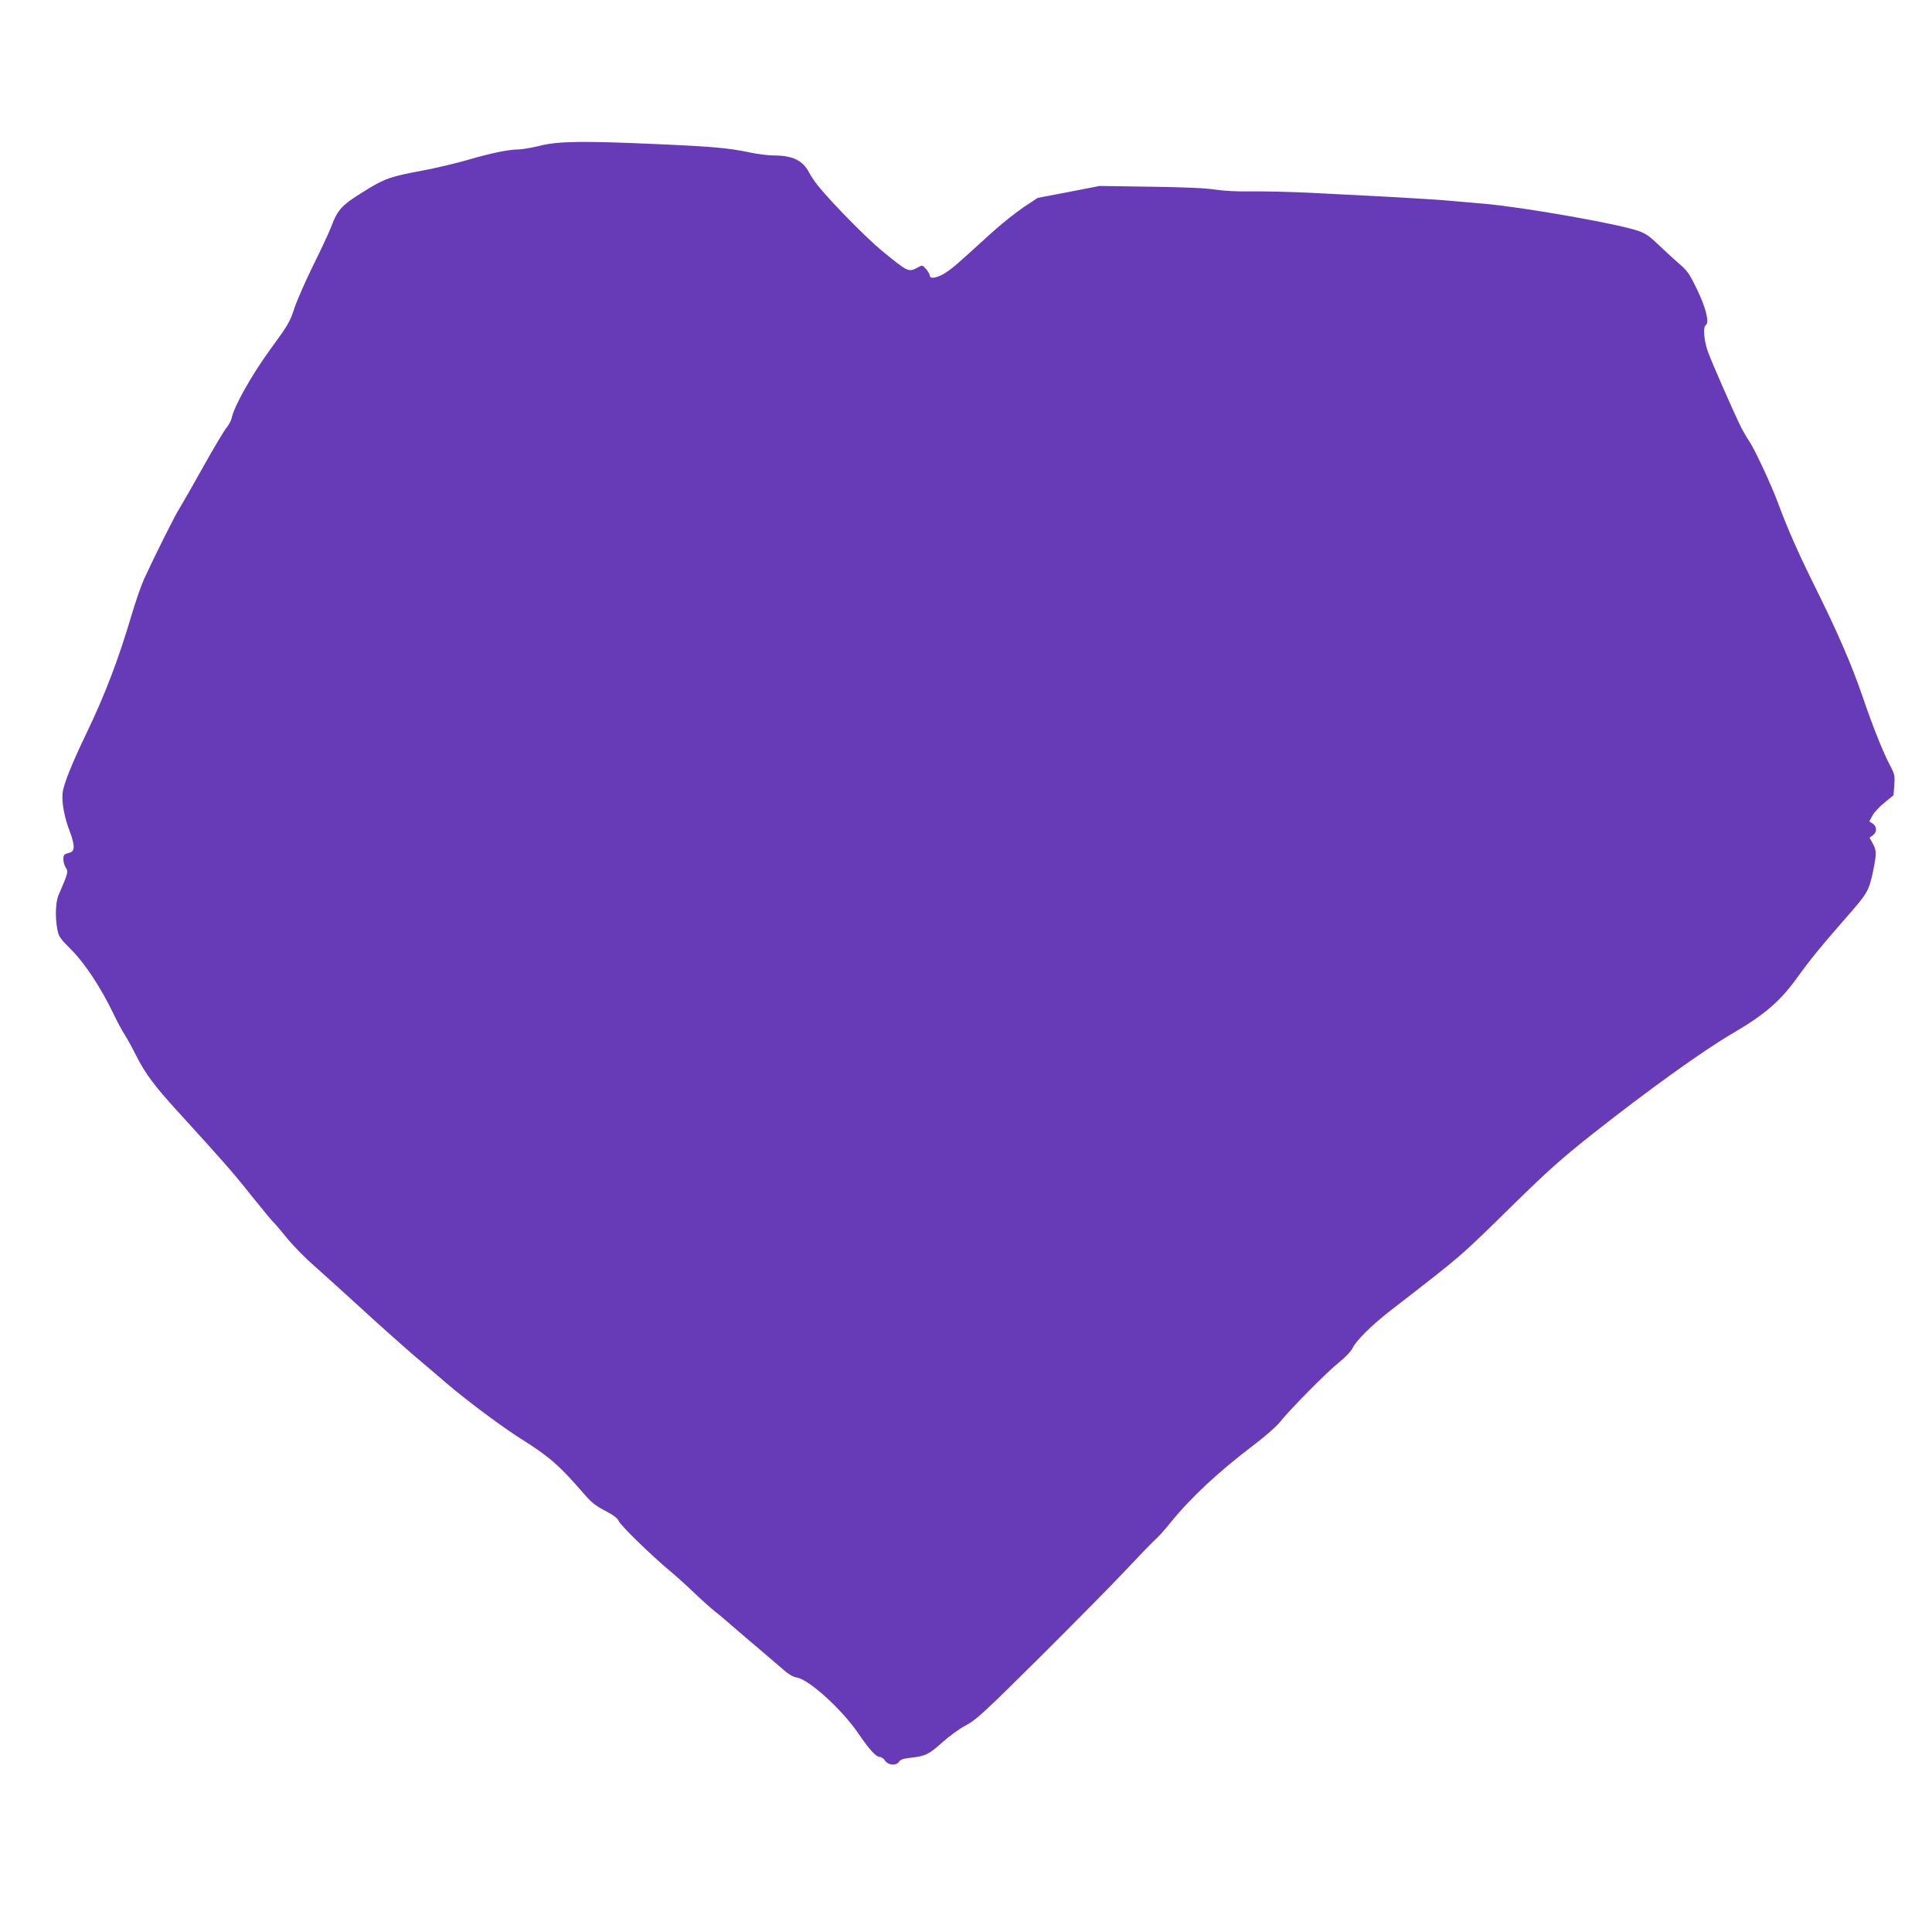
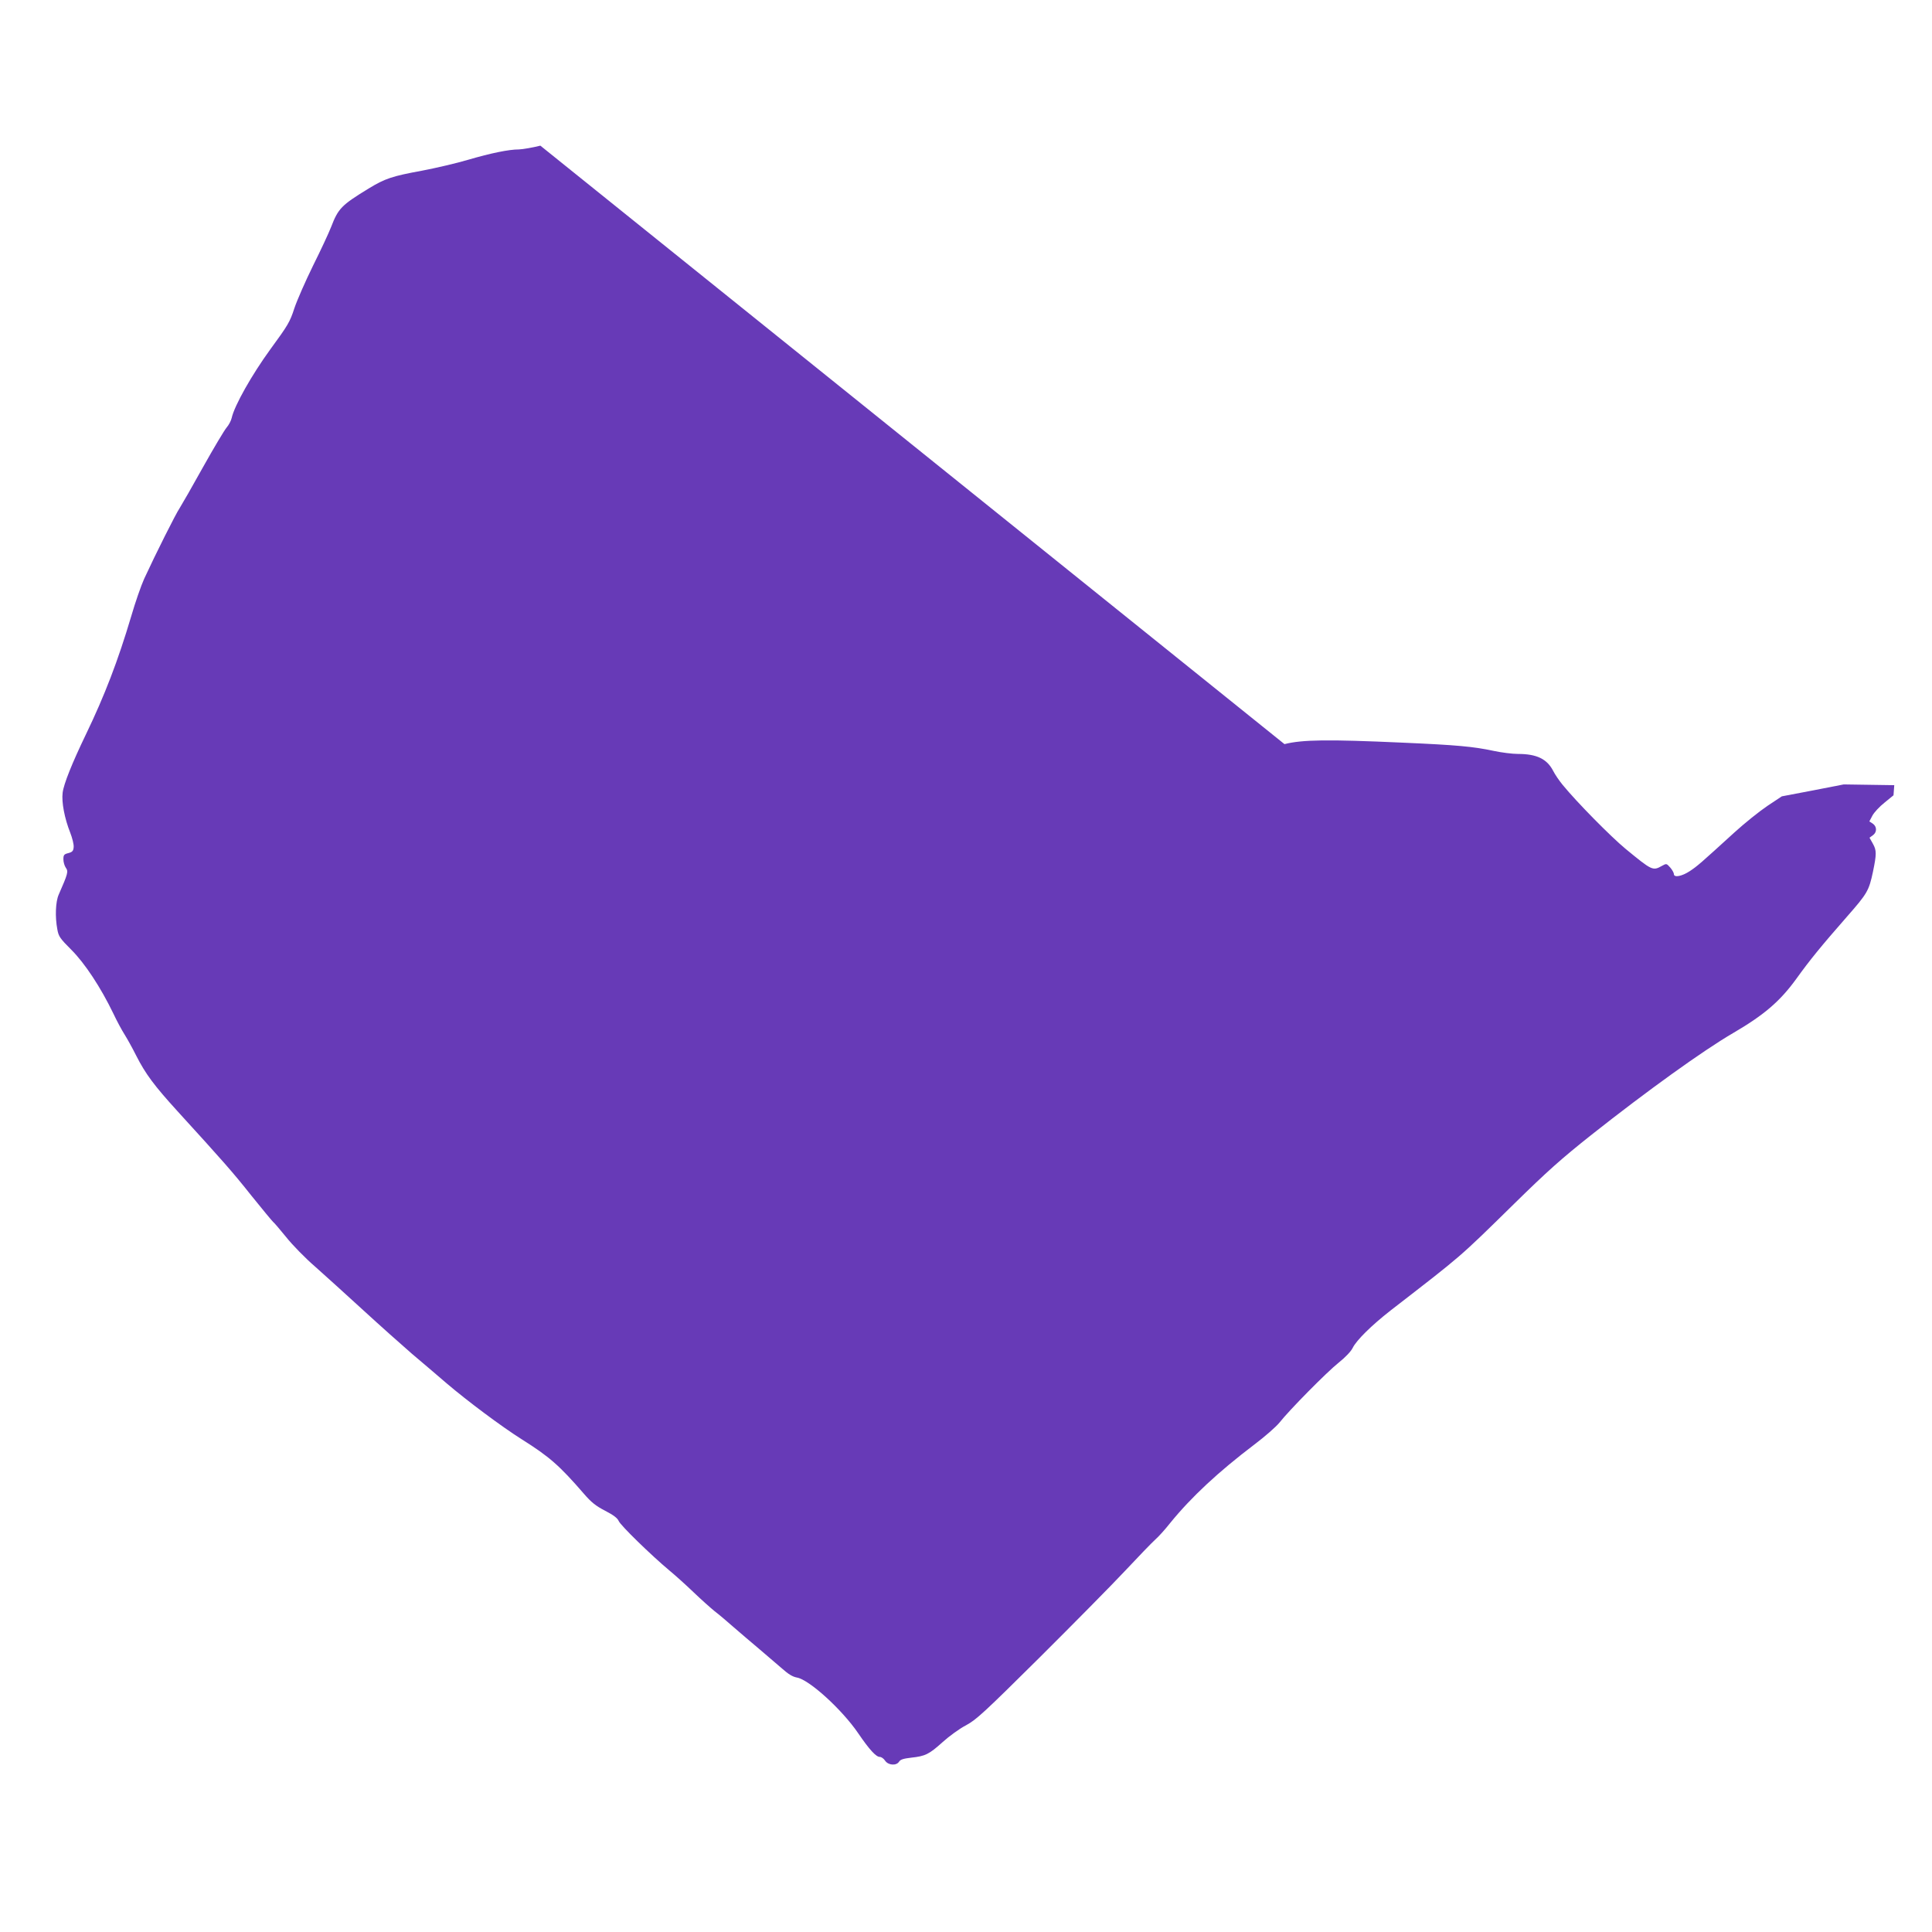
<svg xmlns="http://www.w3.org/2000/svg" version="1.0" width="1280pt" height="1280pt" viewBox="0 0 1280 1280" preserveAspectRatio="xMidYMid meet">
  <g transform="translate(0,1280) scale(0.1,-0.1)" fill="#673ab7" stroke="none">
-     <path d="M3580 11835 c-52 -13 -116 -24 -142 -25 -67 0 -184 -24 -338 -69 -74 -22 -211 -54 -305 -72 -197 -36 -244 -52 -351 -117 -182 -111 -203 -133 -250 -255 -15 -39 -69 -155 -120 -257 -50 -102 -106 -229 -124 -283 -29 -90 -43 -113 -158 -270 -123 -169 -239 -374 -257 -456 -4 -18 -19 -47 -34 -64 -15 -18 -85 -135 -156 -262 -70 -126 -140 -248 -154 -270 -26 -38 -159 -303 -236 -470 -20 -44 -59 -156 -86 -249 -87 -293 -176 -525 -300 -782 -91 -189 -147 -328 -154 -386 -8 -63 13 -171 50 -264 14 -36 25 -79 23 -97 -2 -25 -9 -32 -35 -39 -29 -7 -33 -13 -33 -41 0 -18 7 -43 16 -56 18 -25 14 -39 -47 -178 -21 -47 -25 -148 -9 -231 8 -46 18 -60 93 -135 89 -89 194 -248 278 -422 23 -49 57 -112 75 -140 17 -27 52 -90 77 -140 61 -120 119 -198 273 -367 298 -327 364 -401 490 -560 74 -92 138 -169 143 -173 5 -3 44 -48 86 -100 41 -52 128 -141 193 -197 64 -57 207 -186 317 -287 110 -101 256 -231 324 -290 69 -58 172 -146 230 -196 141 -120 365 -287 498 -371 183 -115 250 -174 411 -360 49 -57 79 -81 141 -113 56 -29 82 -49 90 -68 12 -29 213 -225 336 -328 39 -32 111 -97 160 -144 50 -48 113 -104 140 -126 28 -21 84 -69 125 -105 41 -36 118 -101 170 -145 52 -44 121 -103 153 -131 40 -36 69 -53 96 -58 81 -13 300 -212 408 -371 73 -107 117 -155 142 -155 10 0 26 -11 35 -25 21 -31 75 -35 93 -6 9 14 29 20 80 26 93 10 118 22 208 103 43 39 113 90 156 112 68 37 118 83 486 448 225 224 481 483 568 576 87 93 176 185 198 205 22 19 67 69 100 111 139 171 318 338 558 520 69 52 143 117 165 144 67 85 315 336 393 398 45 36 82 75 93 98 26 52 125 149 250 247 483 374 449 344 820 708 218 214 313 299 515 459 363 287 735 555 934 671 206 120 312 211 420 360 89 124 165 217 334 410 137 156 147 173 174 300 24 116 24 141 0 184 l-23 41 22 16 c28 20 28 57 0 77 l-23 15 20 38 c11 21 47 60 80 86 l60 49 5 67 c5 61 3 72 -27 129 -48 90 -115 259 -182 455 -73 213 -165 427 -319 736 -112 227 -179 379 -242 549 -39 108 -155 357 -189 407 -16 23 -40 64 -54 91 -50 101 -200 442 -223 509 -25 73 -32 160 -13 172 26 16 1 115 -58 237 -51 106 -64 124 -123 174 -36 31 -96 87 -135 124 -55 53 -83 73 -130 89 -135 47 -753 156 -1020 180 -66 6 -169 15 -230 20 -60 6 -243 17 -405 26 -162 8 -398 20 -525 27 -126 6 -297 10 -380 9 -97 -2 -184 3 -245 12 -64 10 -204 16 -430 19 l-335 5 -205 -40 -205 -39 -95 -63 c-52 -35 -151 -114 -220 -177 -225 -205 -243 -221 -294 -255 -53 -35 -106 -45 -106 -20 0 8 -11 28 -24 43 -25 28 -25 28 -56 11 -60 -34 -66 -30 -240 113 -98 81 -322 308 -417 424 -23 28 -51 69 -63 93 -41 79 -109 112 -233 112 -37 0 -109 9 -160 20 -136 29 -243 39 -610 55 -489 22 -659 20 -777 -10z" />
+     <path d="M3580 11835 c-52 -13 -116 -24 -142 -25 -67 0 -184 -24 -338 -69 -74 -22 -211 -54 -305 -72 -197 -36 -244 -52 -351 -117 -182 -111 -203 -133 -250 -255 -15 -39 -69 -155 -120 -257 -50 -102 -106 -229 -124 -283 -29 -90 -43 -113 -158 -270 -123 -169 -239 -374 -257 -456 -4 -18 -19 -47 -34 -64 -15 -18 -85 -135 -156 -262 -70 -126 -140 -248 -154 -270 -26 -38 -159 -303 -236 -470 -20 -44 -59 -156 -86 -249 -87 -293 -176 -525 -300 -782 -91 -189 -147 -328 -154 -386 -8 -63 13 -171 50 -264 14 -36 25 -79 23 -97 -2 -25 -9 -32 -35 -39 -29 -7 -33 -13 -33 -41 0 -18 7 -43 16 -56 18 -25 14 -39 -47 -178 -21 -47 -25 -148 -9 -231 8 -46 18 -60 93 -135 89 -89 194 -248 278 -422 23 -49 57 -112 75 -140 17 -27 52 -90 77 -140 61 -120 119 -198 273 -367 298 -327 364 -401 490 -560 74 -92 138 -169 143 -173 5 -3 44 -48 86 -100 41 -52 128 -141 193 -197 64 -57 207 -186 317 -287 110 -101 256 -231 324 -290 69 -58 172 -146 230 -196 141 -120 365 -287 498 -371 183 -115 250 -174 411 -360 49 -57 79 -81 141 -113 56 -29 82 -49 90 -68 12 -29 213 -225 336 -328 39 -32 111 -97 160 -144 50 -48 113 -104 140 -126 28 -21 84 -69 125 -105 41 -36 118 -101 170 -145 52 -44 121 -103 153 -131 40 -36 69 -53 96 -58 81 -13 300 -212 408 -371 73 -107 117 -155 142 -155 10 0 26 -11 35 -25 21 -31 75 -35 93 -6 9 14 29 20 80 26 93 10 118 22 208 103 43 39 113 90 156 112 68 37 118 83 486 448 225 224 481 483 568 576 87 93 176 185 198 205 22 19 67 69 100 111 139 171 318 338 558 520 69 52 143 117 165 144 67 85 315 336 393 398 45 36 82 75 93 98 26 52 125 149 250 247 483 374 449 344 820 708 218 214 313 299 515 459 363 287 735 555 934 671 206 120 312 211 420 360 89 124 165 217 334 410 137 156 147 173 174 300 24 116 24 141 0 184 l-23 41 22 16 c28 20 28 57 0 77 l-23 15 20 38 c11 21 47 60 80 86 l60 49 5 67 l-335 5 -205 -40 -205 -39 -95 -63 c-52 -35 -151 -114 -220 -177 -225 -205 -243 -221 -294 -255 -53 -35 -106 -45 -106 -20 0 8 -11 28 -24 43 -25 28 -25 28 -56 11 -60 -34 -66 -30 -240 113 -98 81 -322 308 -417 424 -23 28 -51 69 -63 93 -41 79 -109 112 -233 112 -37 0 -109 9 -160 20 -136 29 -243 39 -610 55 -489 22 -659 20 -777 -10z" />
  </g>
</svg>